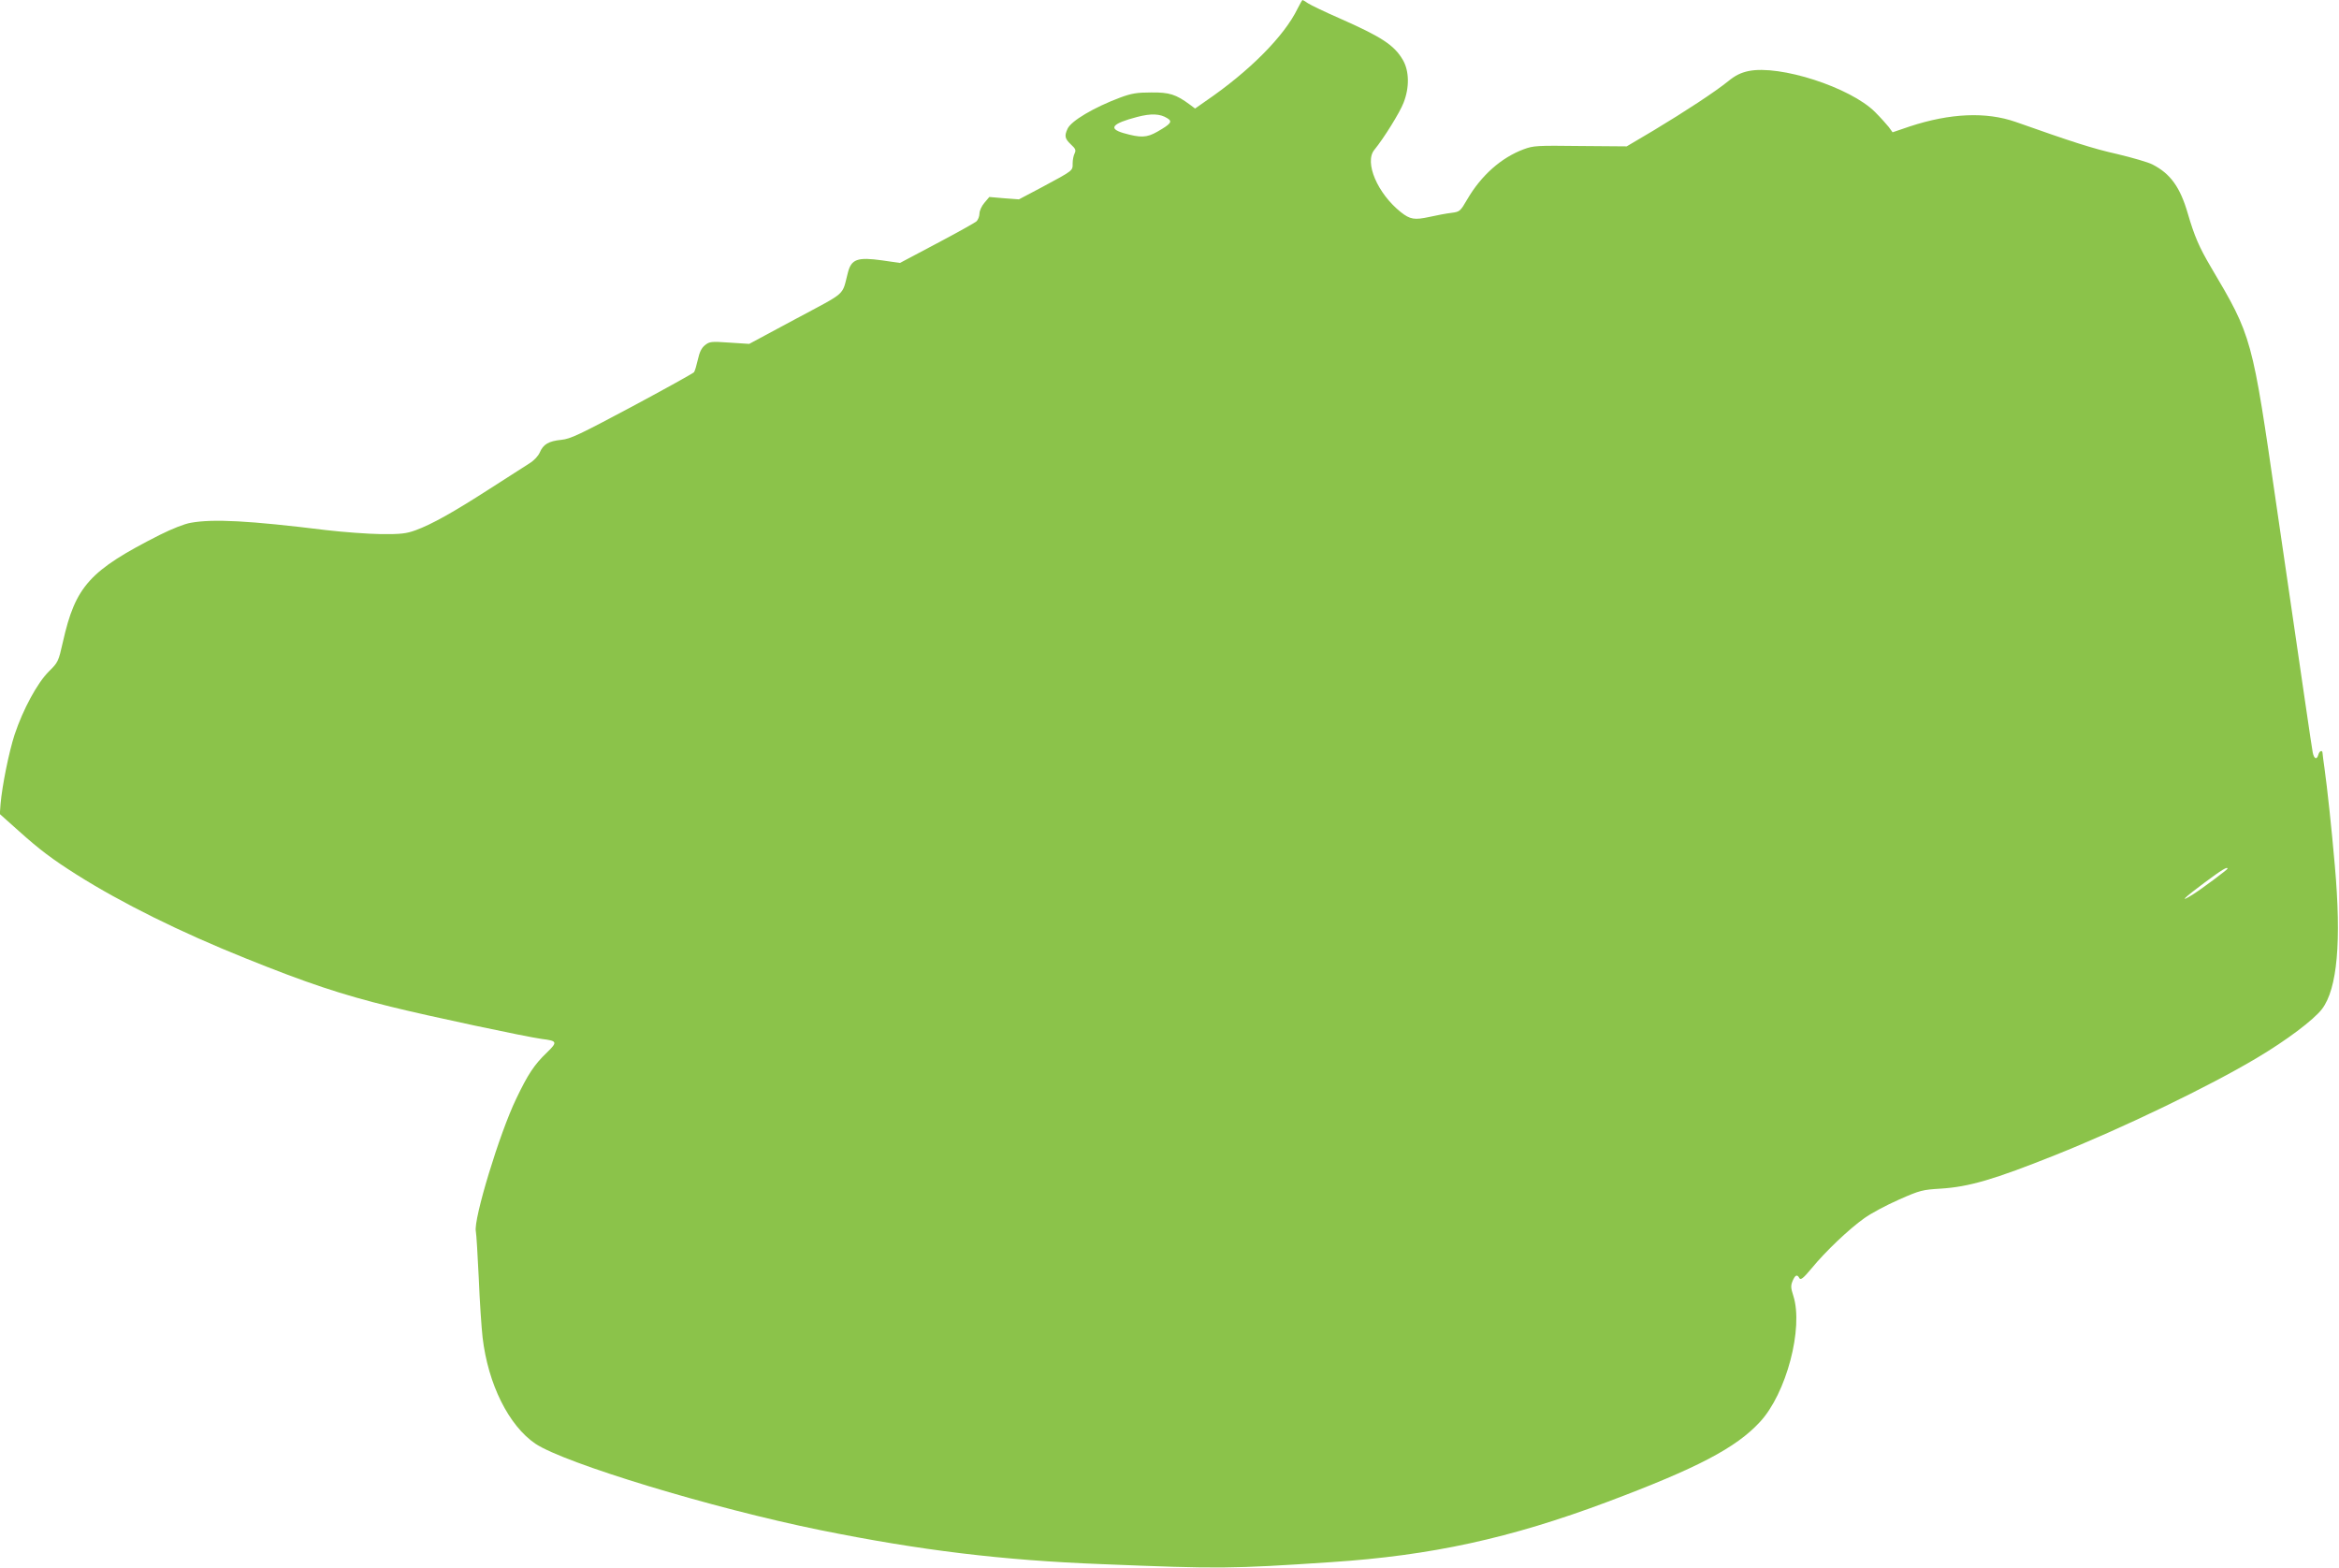
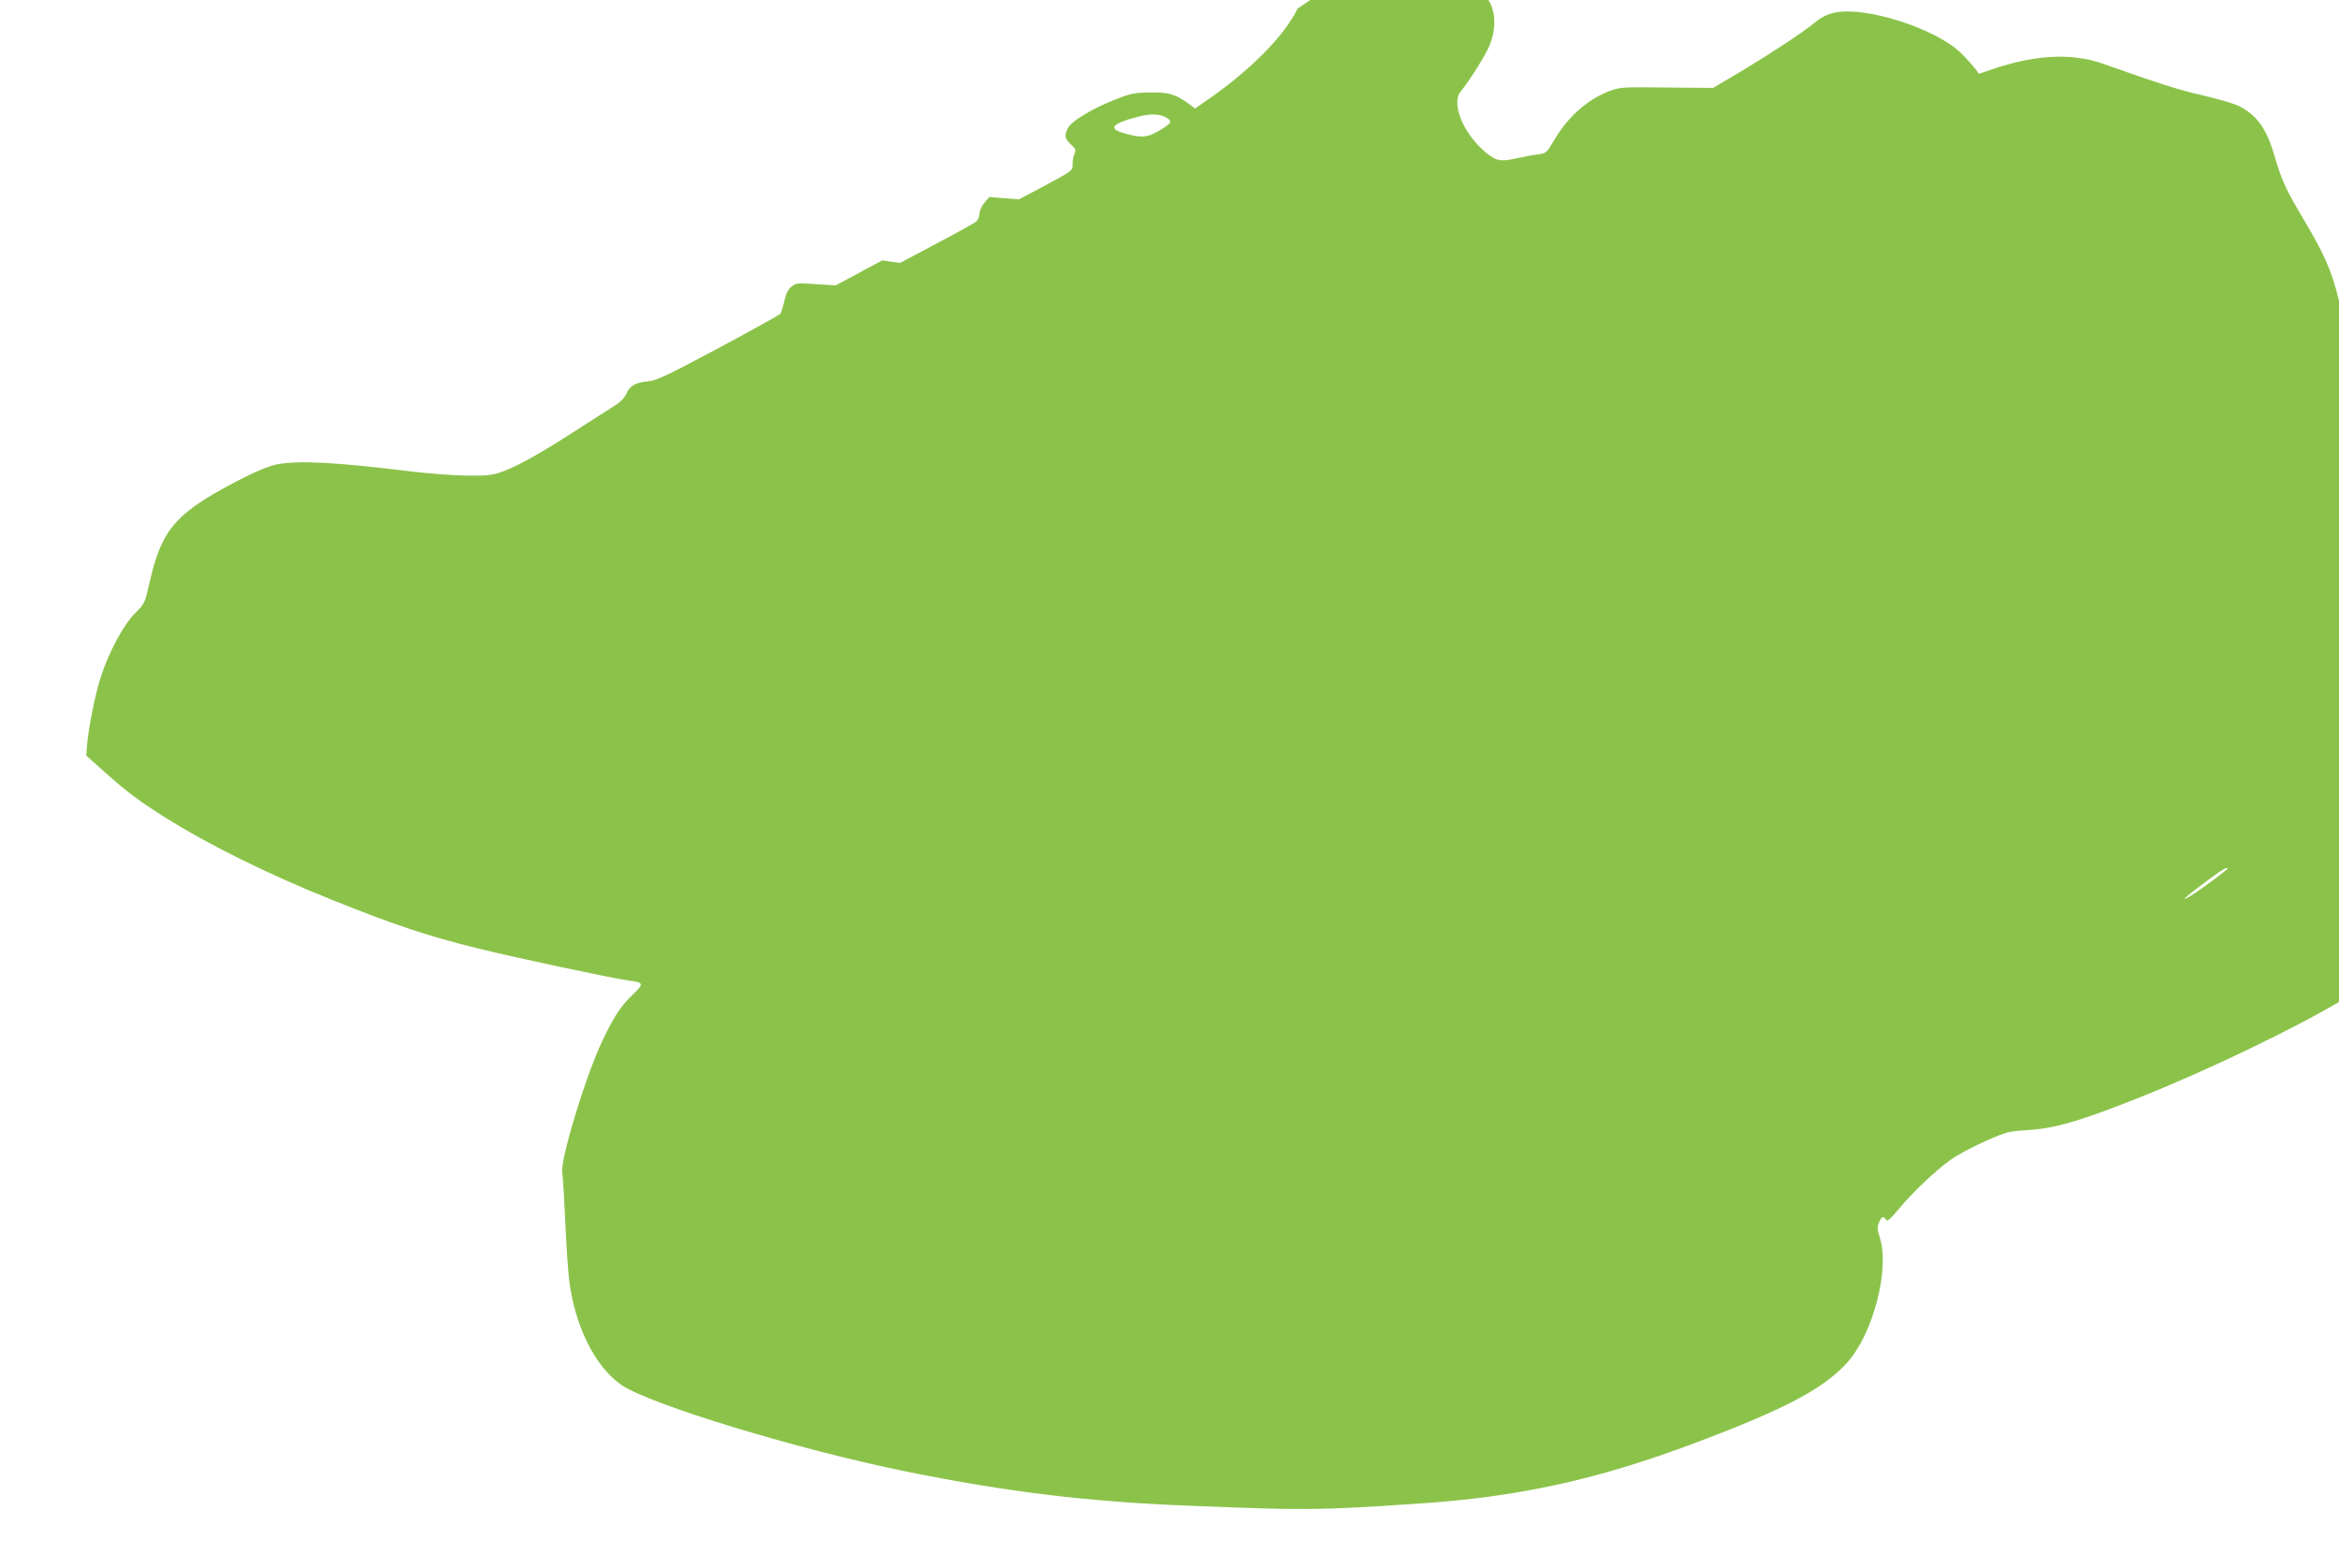
<svg xmlns="http://www.w3.org/2000/svg" version="1.0" width="1280pt" height="858pt" viewBox="0 0 1280 858" preserveAspectRatio="xMidYMid meet">
  <g transform="translate(0,858) scale(0.1,-0.1)" fill="#8bc34a" stroke="none">
-     <path d="M7101 8533 c-73 -151 -265 -344 -504 -507 l-57 -40 -28 21 c-77 57 -113 68 -212 67 -78 0 -108 -5 -170 -28 -144 -54 -269 -128 -288 -171 -18 -39 -15 -54 19 -86 25 -23 28 -31 20 -48 -6 -11 -11 -36 -11 -55 0 -41 6 -37 -169 -131 l-125 -66 -81 6 -81 7 -27 -32 c-15 -17 -27 -44 -27 -59 0 -15 -8 -35 -17 -43 -10 -8 -108 -63 -218 -121 l-200 -106 -97 14 c-136 19 -169 7 -188 -67 -34 -130 -1 -101 -285 -253 l-255 -137 -108 7 c-100 7 -109 6 -134 -14 -19 -15 -30 -38 -39 -79 -7 -31 -16 -62 -21 -69 -5 -6 -158 -91 -339 -188 -289 -154 -337 -177 -387 -182 -69 -7 -99 -24 -118 -69 -9 -20 -31 -44 -57 -60 -23 -15 -122 -78 -220 -141 -196 -126 -313 -192 -403 -225 -50 -18 -79 -22 -189 -21 -71 1 -207 11 -301 22 -422 52 -617 62 -740 40 -35 -6 -103 -33 -169 -66 -385 -195 -462 -280 -531 -587 -24 -106 -26 -111 -77 -161 -63 -63 -141 -207 -187 -345 -31 -95 -68 -278 -77 -380 l-4 -55 103 -92 c117 -105 184 -155 318 -240 246 -155 566 -314 925 -458 335 -135 524 -198 792 -264 209 -52 741 -165 829 -177 84 -10 86 -17 27 -74 -69 -66 -104 -119 -168 -253 -92 -190 -235 -662 -221 -726 3 -14 10 -129 16 -256 5 -126 15 -273 21 -325 30 -255 143 -482 289 -581 160 -107 968 -353 1560 -473 544 -110 992 -165 1540 -186 645 -26 702 -26 1255 11 547 36 979 130 1512 330 490 184 703 295 834 437 145 156 239 514 183 690 -14 43 -15 56 -4 82 14 33 25 38 37 15 7 -12 22 0 67 54 77 94 206 216 288 274 37 27 122 72 190 102 115 51 129 54 228 60 156 10 290 49 628 184 363 145 841 375 1102 531 162 96 312 209 357 268 84 111 107 370 70 787 -18 206 -41 421 -57 535 -5 36 -10 71 -10 78 0 19 -17 14 -23 -8 -8 -30 -24 -24 -31 13 -6 31 -51 343 -197 1342 -135 934 -134 931 -361 1315 -63 107 -89 167 -125 290 -42 146 -96 220 -194 270 -23 12 -109 37 -193 57 -134 30 -245 66 -556 176 -161 56 -357 48 -579 -25 l-94 -32 -21 29 c-12 15 -45 52 -75 82 -135 135 -522 260 -693 224 -42 -9 -72 -24 -110 -55 -73 -59 -236 -166 -409 -270 l-147 -87 -253 2 c-239 3 -257 2 -311 -18 -123 -46 -232 -143 -308 -273 -39 -67 -41 -69 -88 -75 -26 -3 -79 -13 -119 -22 -83 -18 -106 -14 -157 26 -128 102 -201 273 -145 341 51 62 140 205 160 258 33 84 31 174 -4 234 -47 81 -116 126 -347 228 -80 35 -157 72 -172 82 -14 10 -28 18 -30 18 -2 0 -14 -21 -27 -47z m-713 -600 c30 -18 20 -31 -55 -74 -58 -33 -91 -34 -186 -7 -84 25 -61 52 76 88 76 20 126 18 165 -7z m5802 -4107 c0 -5 -139 -109 -188 -140 -81 -51 -52 -21 60 62 98 73 128 91 128 78z" />
+     <path d="M7101 8533 c-73 -151 -265 -344 -504 -507 l-57 -40 -28 21 c-77 57 -113 68 -212 67 -78 0 -108 -5 -170 -28 -144 -54 -269 -128 -288 -171 -18 -39 -15 -54 19 -86 25 -23 28 -31 20 -48 -6 -11 -11 -36 -11 -55 0 -41 6 -37 -169 -131 l-125 -66 -81 6 -81 7 -27 -32 c-15 -17 -27 -44 -27 -59 0 -15 -8 -35 -17 -43 -10 -8 -108 -63 -218 -121 l-200 -106 -97 14 l-255 -137 -108 7 c-100 7 -109 6 -134 -14 -19 -15 -30 -38 -39 -79 -7 -31 -16 -62 -21 -69 -5 -6 -158 -91 -339 -188 -289 -154 -337 -177 -387 -182 -69 -7 -99 -24 -118 -69 -9 -20 -31 -44 -57 -60 -23 -15 -122 -78 -220 -141 -196 -126 -313 -192 -403 -225 -50 -18 -79 -22 -189 -21 -71 1 -207 11 -301 22 -422 52 -617 62 -740 40 -35 -6 -103 -33 -169 -66 -385 -195 -462 -280 -531 -587 -24 -106 -26 -111 -77 -161 -63 -63 -141 -207 -187 -345 -31 -95 -68 -278 -77 -380 l-4 -55 103 -92 c117 -105 184 -155 318 -240 246 -155 566 -314 925 -458 335 -135 524 -198 792 -264 209 -52 741 -165 829 -177 84 -10 86 -17 27 -74 -69 -66 -104 -119 -168 -253 -92 -190 -235 -662 -221 -726 3 -14 10 -129 16 -256 5 -126 15 -273 21 -325 30 -255 143 -482 289 -581 160 -107 968 -353 1560 -473 544 -110 992 -165 1540 -186 645 -26 702 -26 1255 11 547 36 979 130 1512 330 490 184 703 295 834 437 145 156 239 514 183 690 -14 43 -15 56 -4 82 14 33 25 38 37 15 7 -12 22 0 67 54 77 94 206 216 288 274 37 27 122 72 190 102 115 51 129 54 228 60 156 10 290 49 628 184 363 145 841 375 1102 531 162 96 312 209 357 268 84 111 107 370 70 787 -18 206 -41 421 -57 535 -5 36 -10 71 -10 78 0 19 -17 14 -23 -8 -8 -30 -24 -24 -31 13 -6 31 -51 343 -197 1342 -135 934 -134 931 -361 1315 -63 107 -89 167 -125 290 -42 146 -96 220 -194 270 -23 12 -109 37 -193 57 -134 30 -245 66 -556 176 -161 56 -357 48 -579 -25 l-94 -32 -21 29 c-12 15 -45 52 -75 82 -135 135 -522 260 -693 224 -42 -9 -72 -24 -110 -55 -73 -59 -236 -166 -409 -270 l-147 -87 -253 2 c-239 3 -257 2 -311 -18 -123 -46 -232 -143 -308 -273 -39 -67 -41 -69 -88 -75 -26 -3 -79 -13 -119 -22 -83 -18 -106 -14 -157 26 -128 102 -201 273 -145 341 51 62 140 205 160 258 33 84 31 174 -4 234 -47 81 -116 126 -347 228 -80 35 -157 72 -172 82 -14 10 -28 18 -30 18 -2 0 -14 -21 -27 -47z m-713 -600 c30 -18 20 -31 -55 -74 -58 -33 -91 -34 -186 -7 -84 25 -61 52 76 88 76 20 126 18 165 -7z m5802 -4107 c0 -5 -139 -109 -188 -140 -81 -51 -52 -21 60 62 98 73 128 91 128 78z" />
  </g>
</svg>